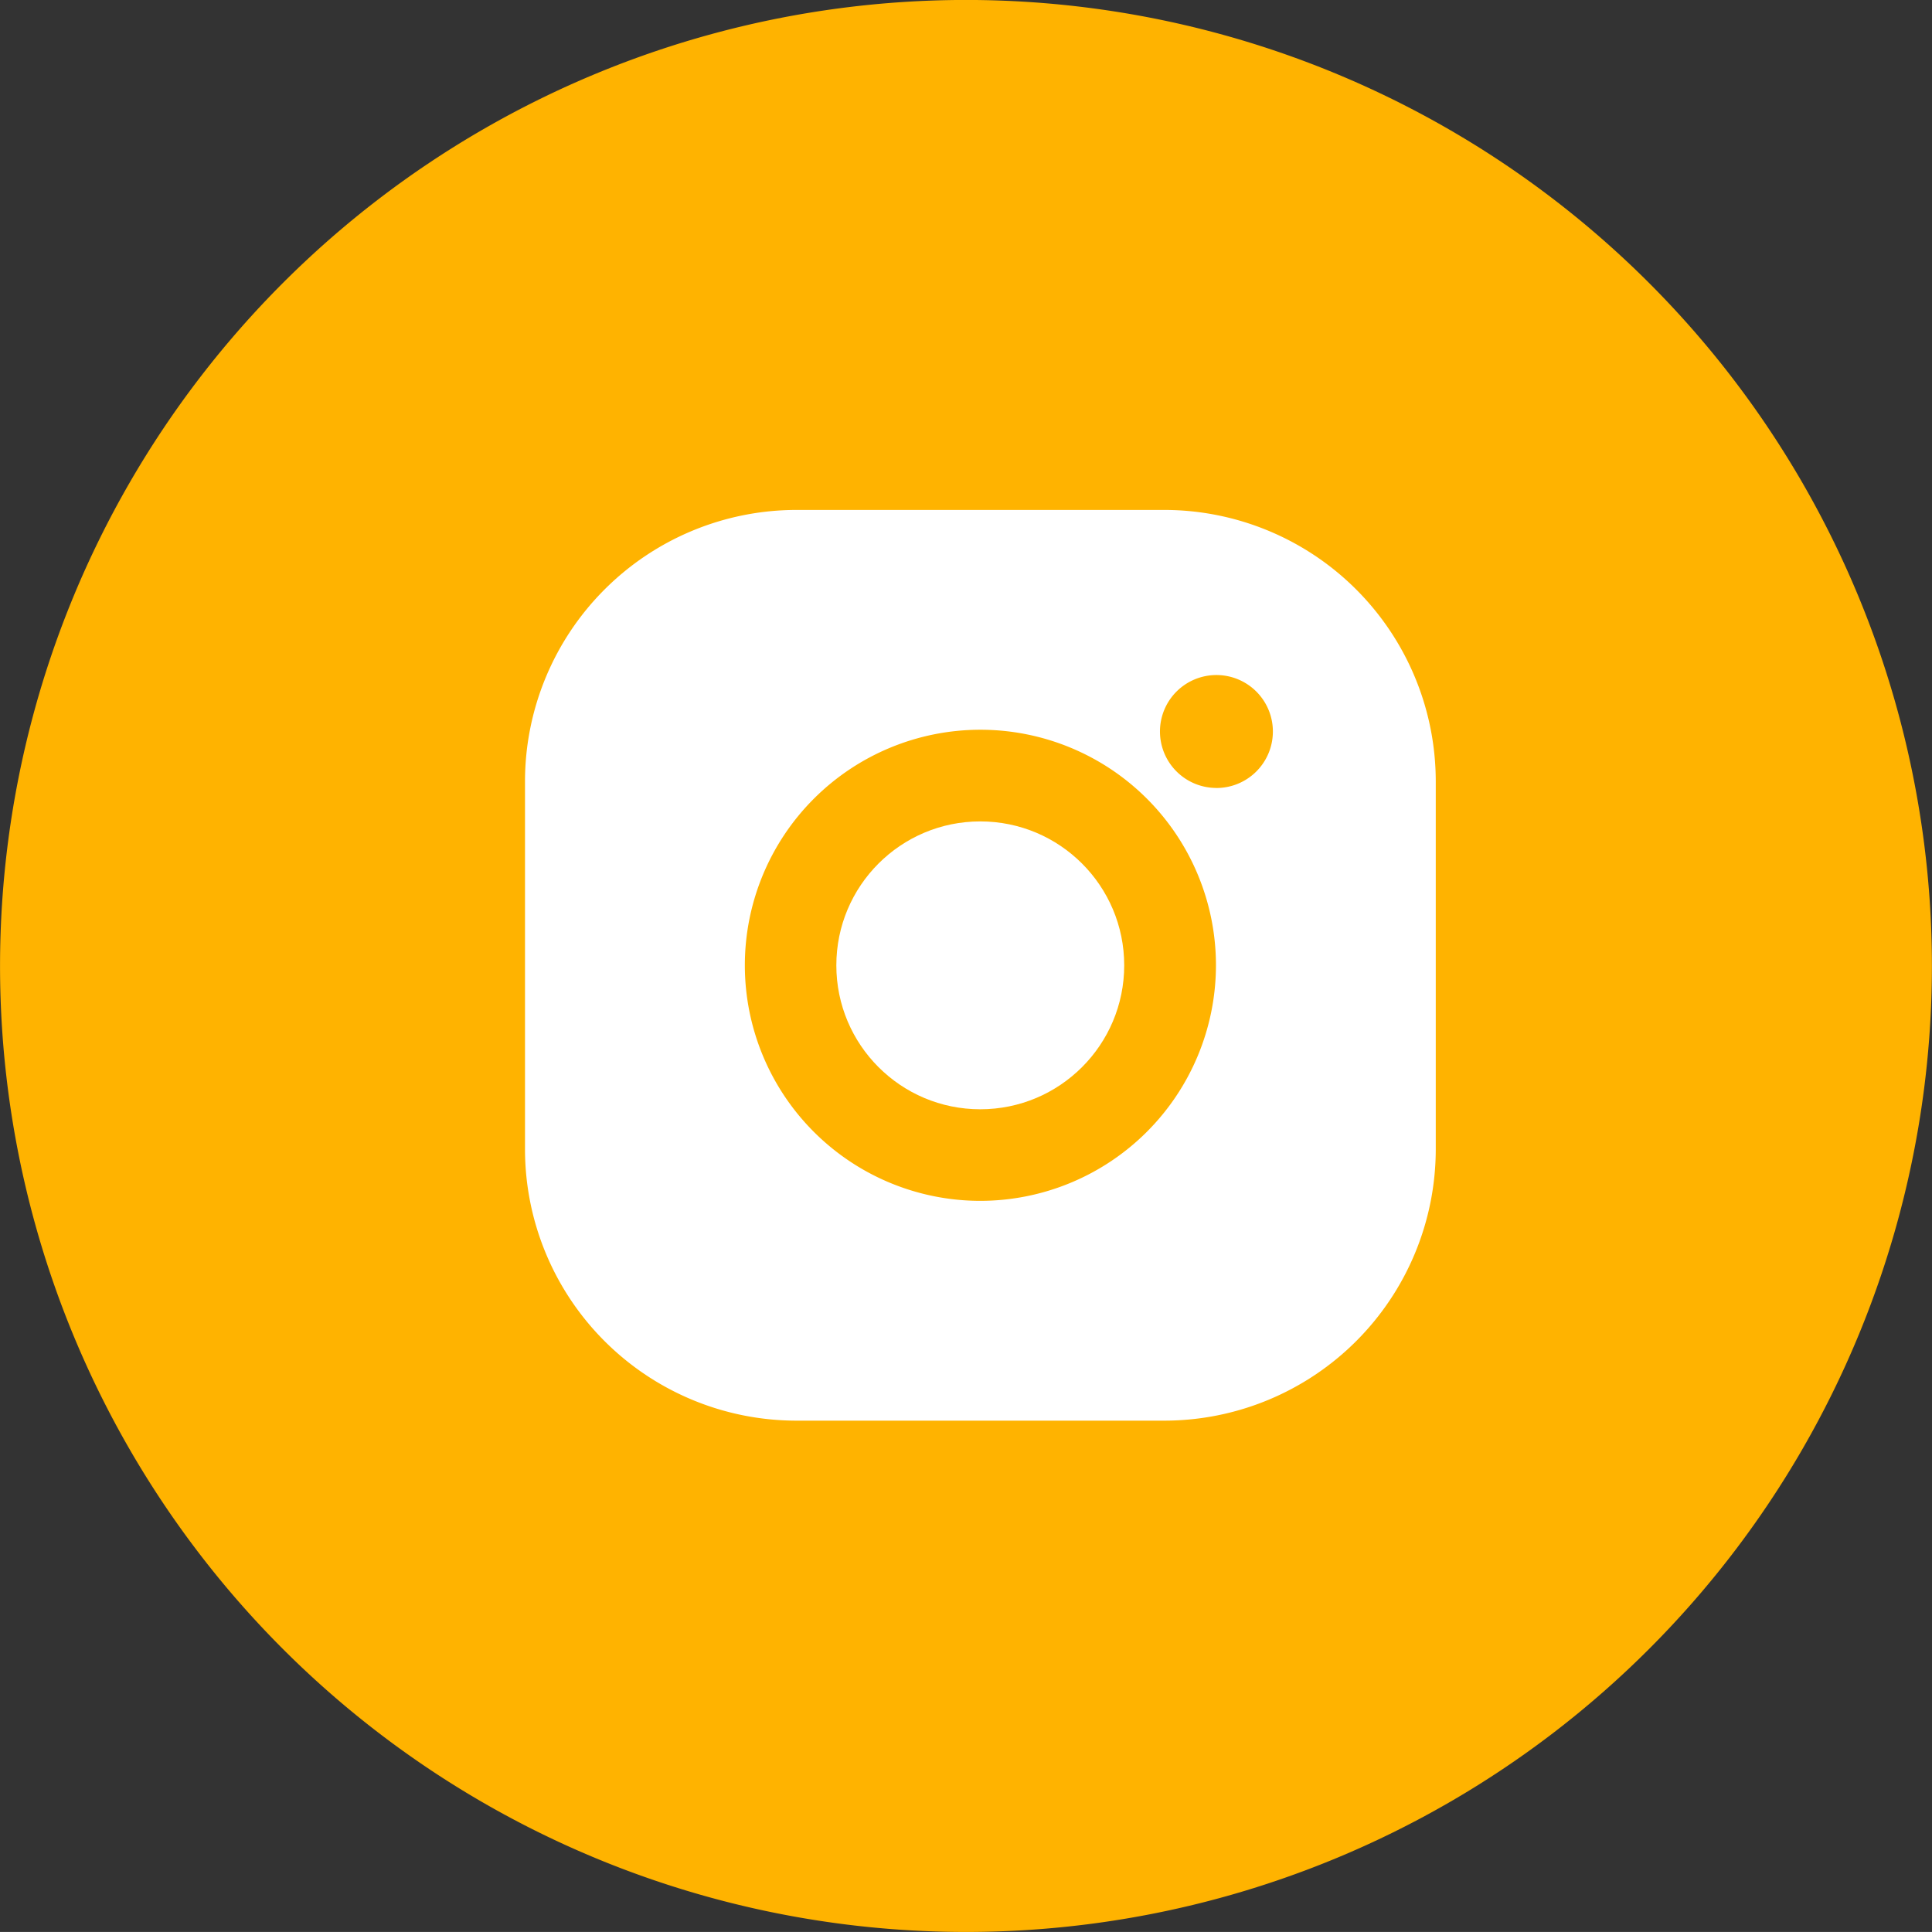
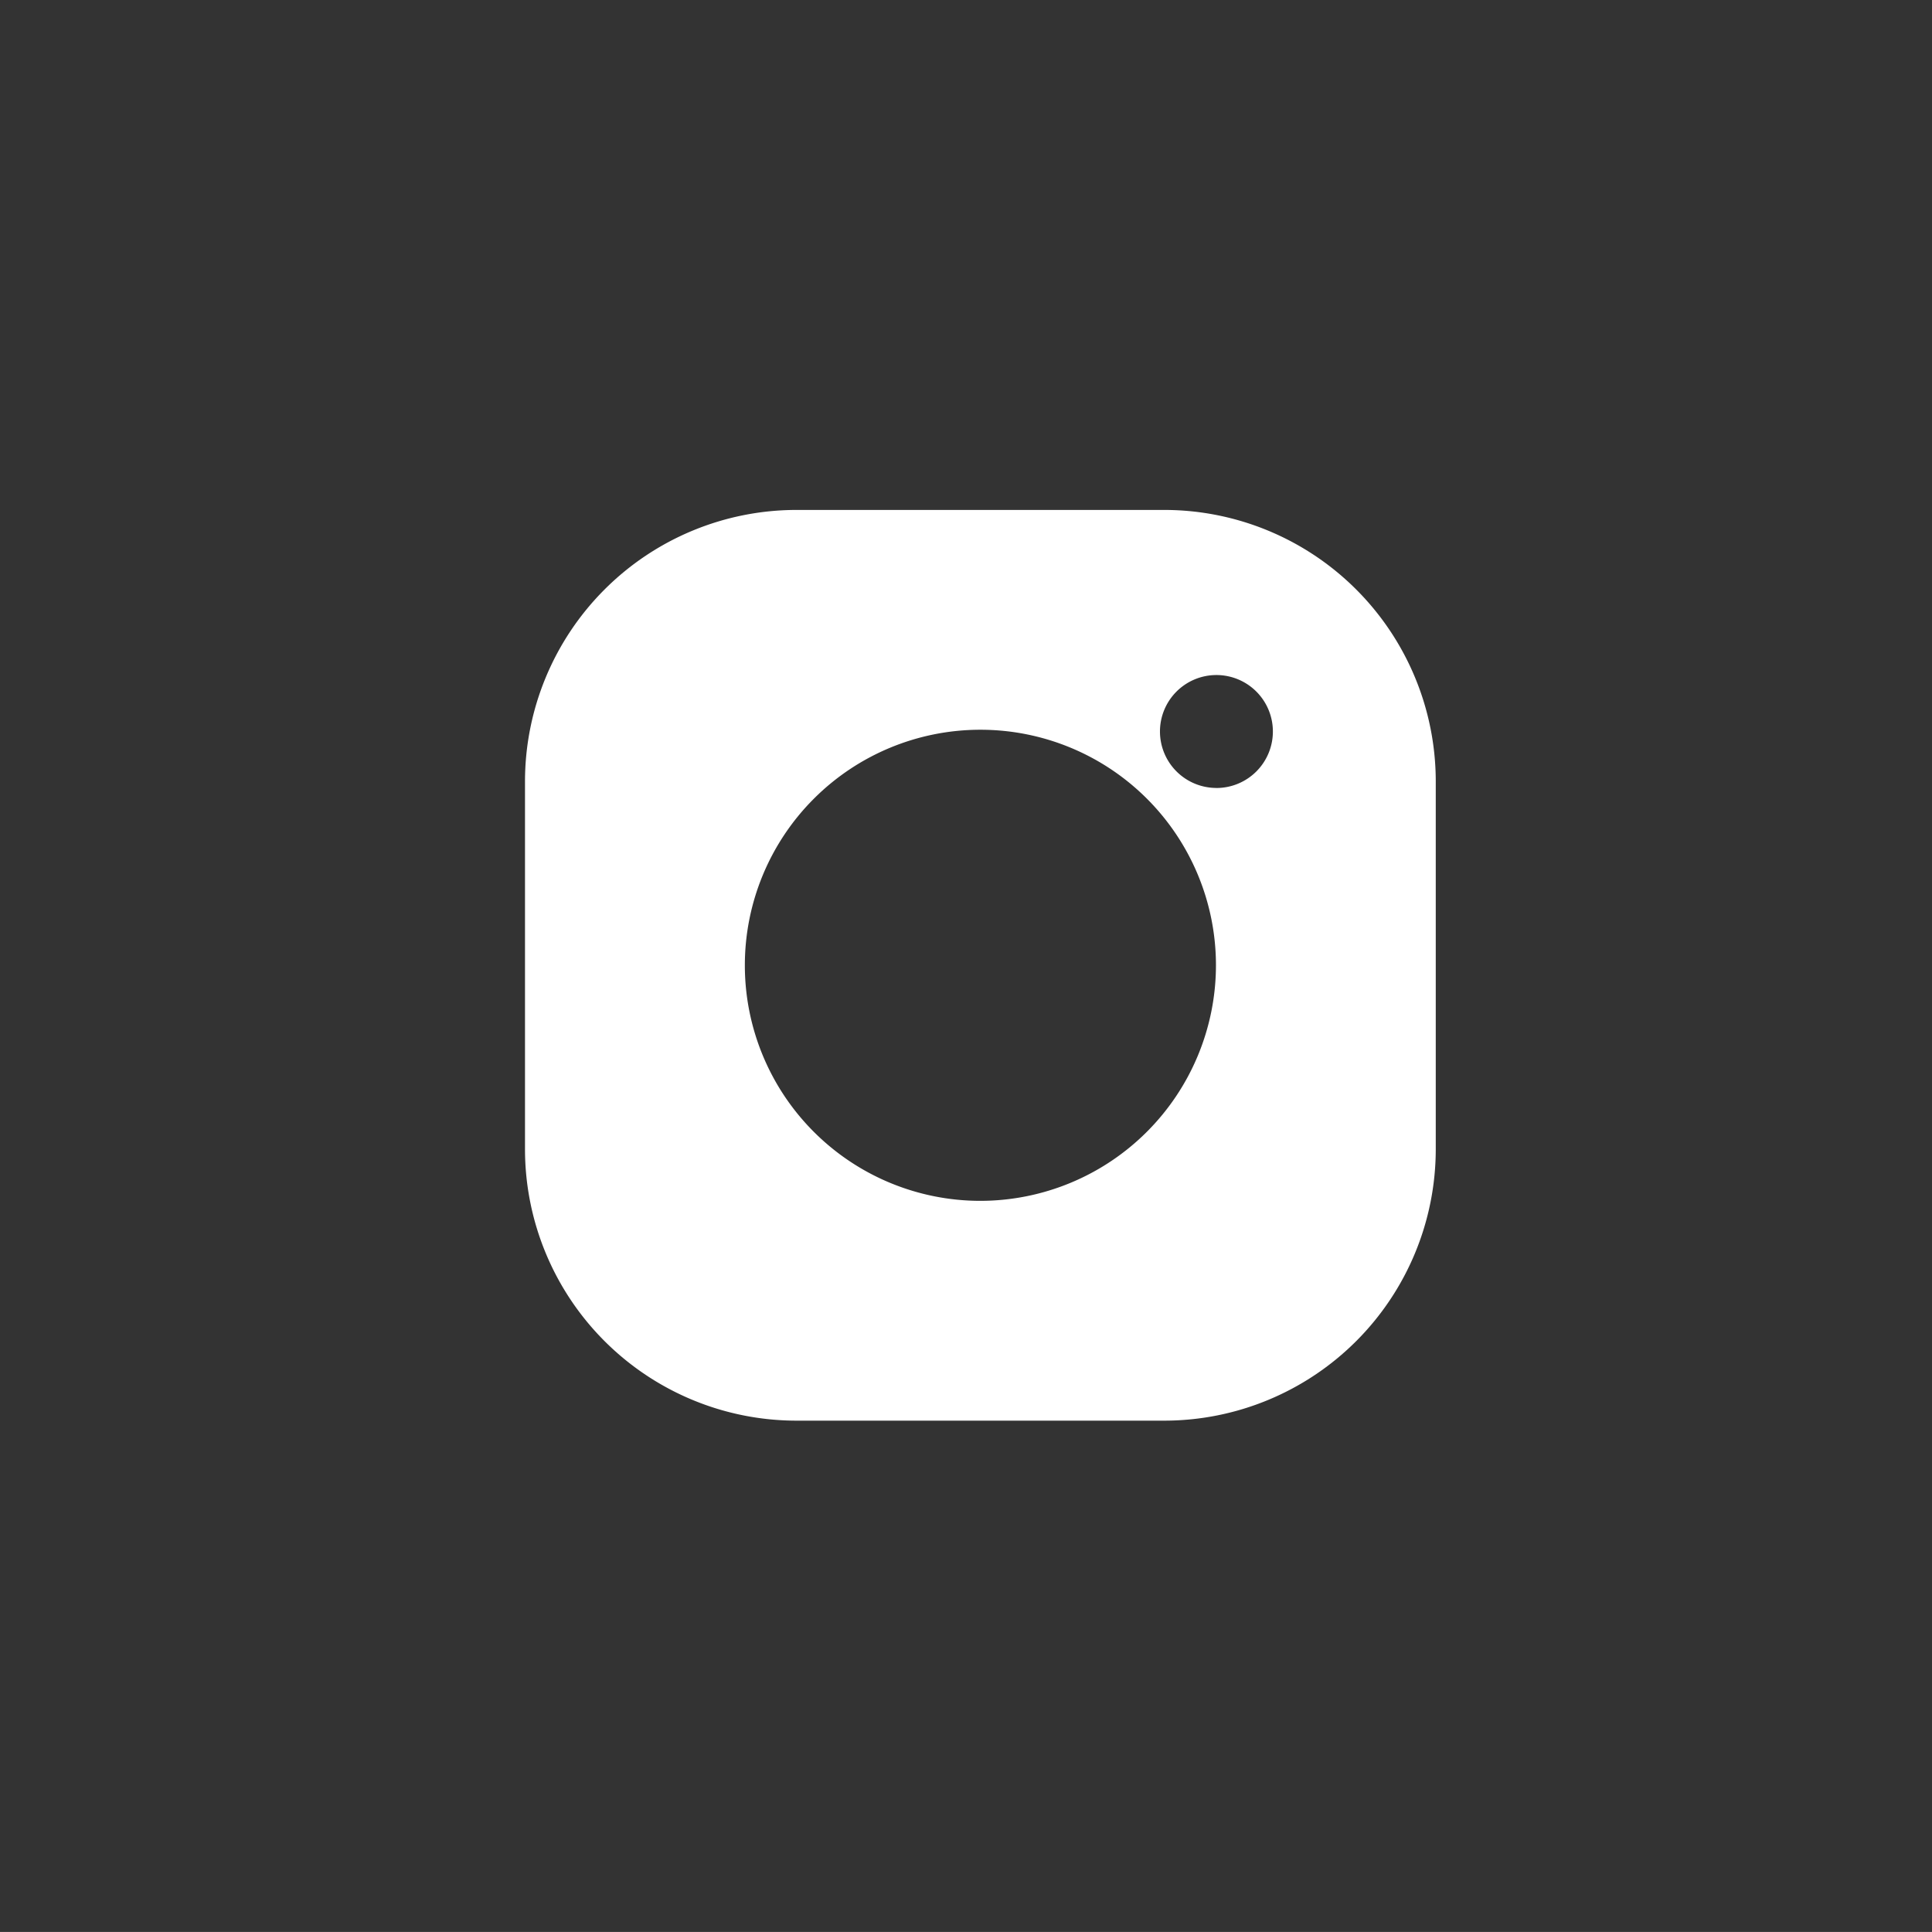
<svg xmlns="http://www.w3.org/2000/svg" width="45.275" height="45.274">
  <rect width="100%" height="100%" fill="#333333" stroke="none" />
-   <path d="M22.638-.001A22.638 22.638 0 00.001 22.637a22.636 22.636 0 0022.636 22.637 22.636 22.636 0 0022.636-22.637A22.637 22.637 0 0022.638-.001z" fill="#ffb300" />
  <g transform="translate(12.301 11.95)" fill="#fff">
-     <circle cx="3.373" cy="3.373" transform="translate(7.298 7.299)" r="3.373" />
    <path d="M14.987 0H6.36A6.365 6.365 0 00.002 6.358v8.626a6.365 6.365 0 006.358 6.358h8.627a6.365 6.365 0 006.358-6.358V6.358A6.365 6.365 0 0014.987 0zm-4.313 16.191a5.52 5.52 0 115.52-5.52 5.526 5.526 0 01-5.523 5.52zm5.531-9.676a1.323 1.323 0 111.323-1.323 1.323 1.323 0 01-1.326 1.324z" />
  </g>
</svg>